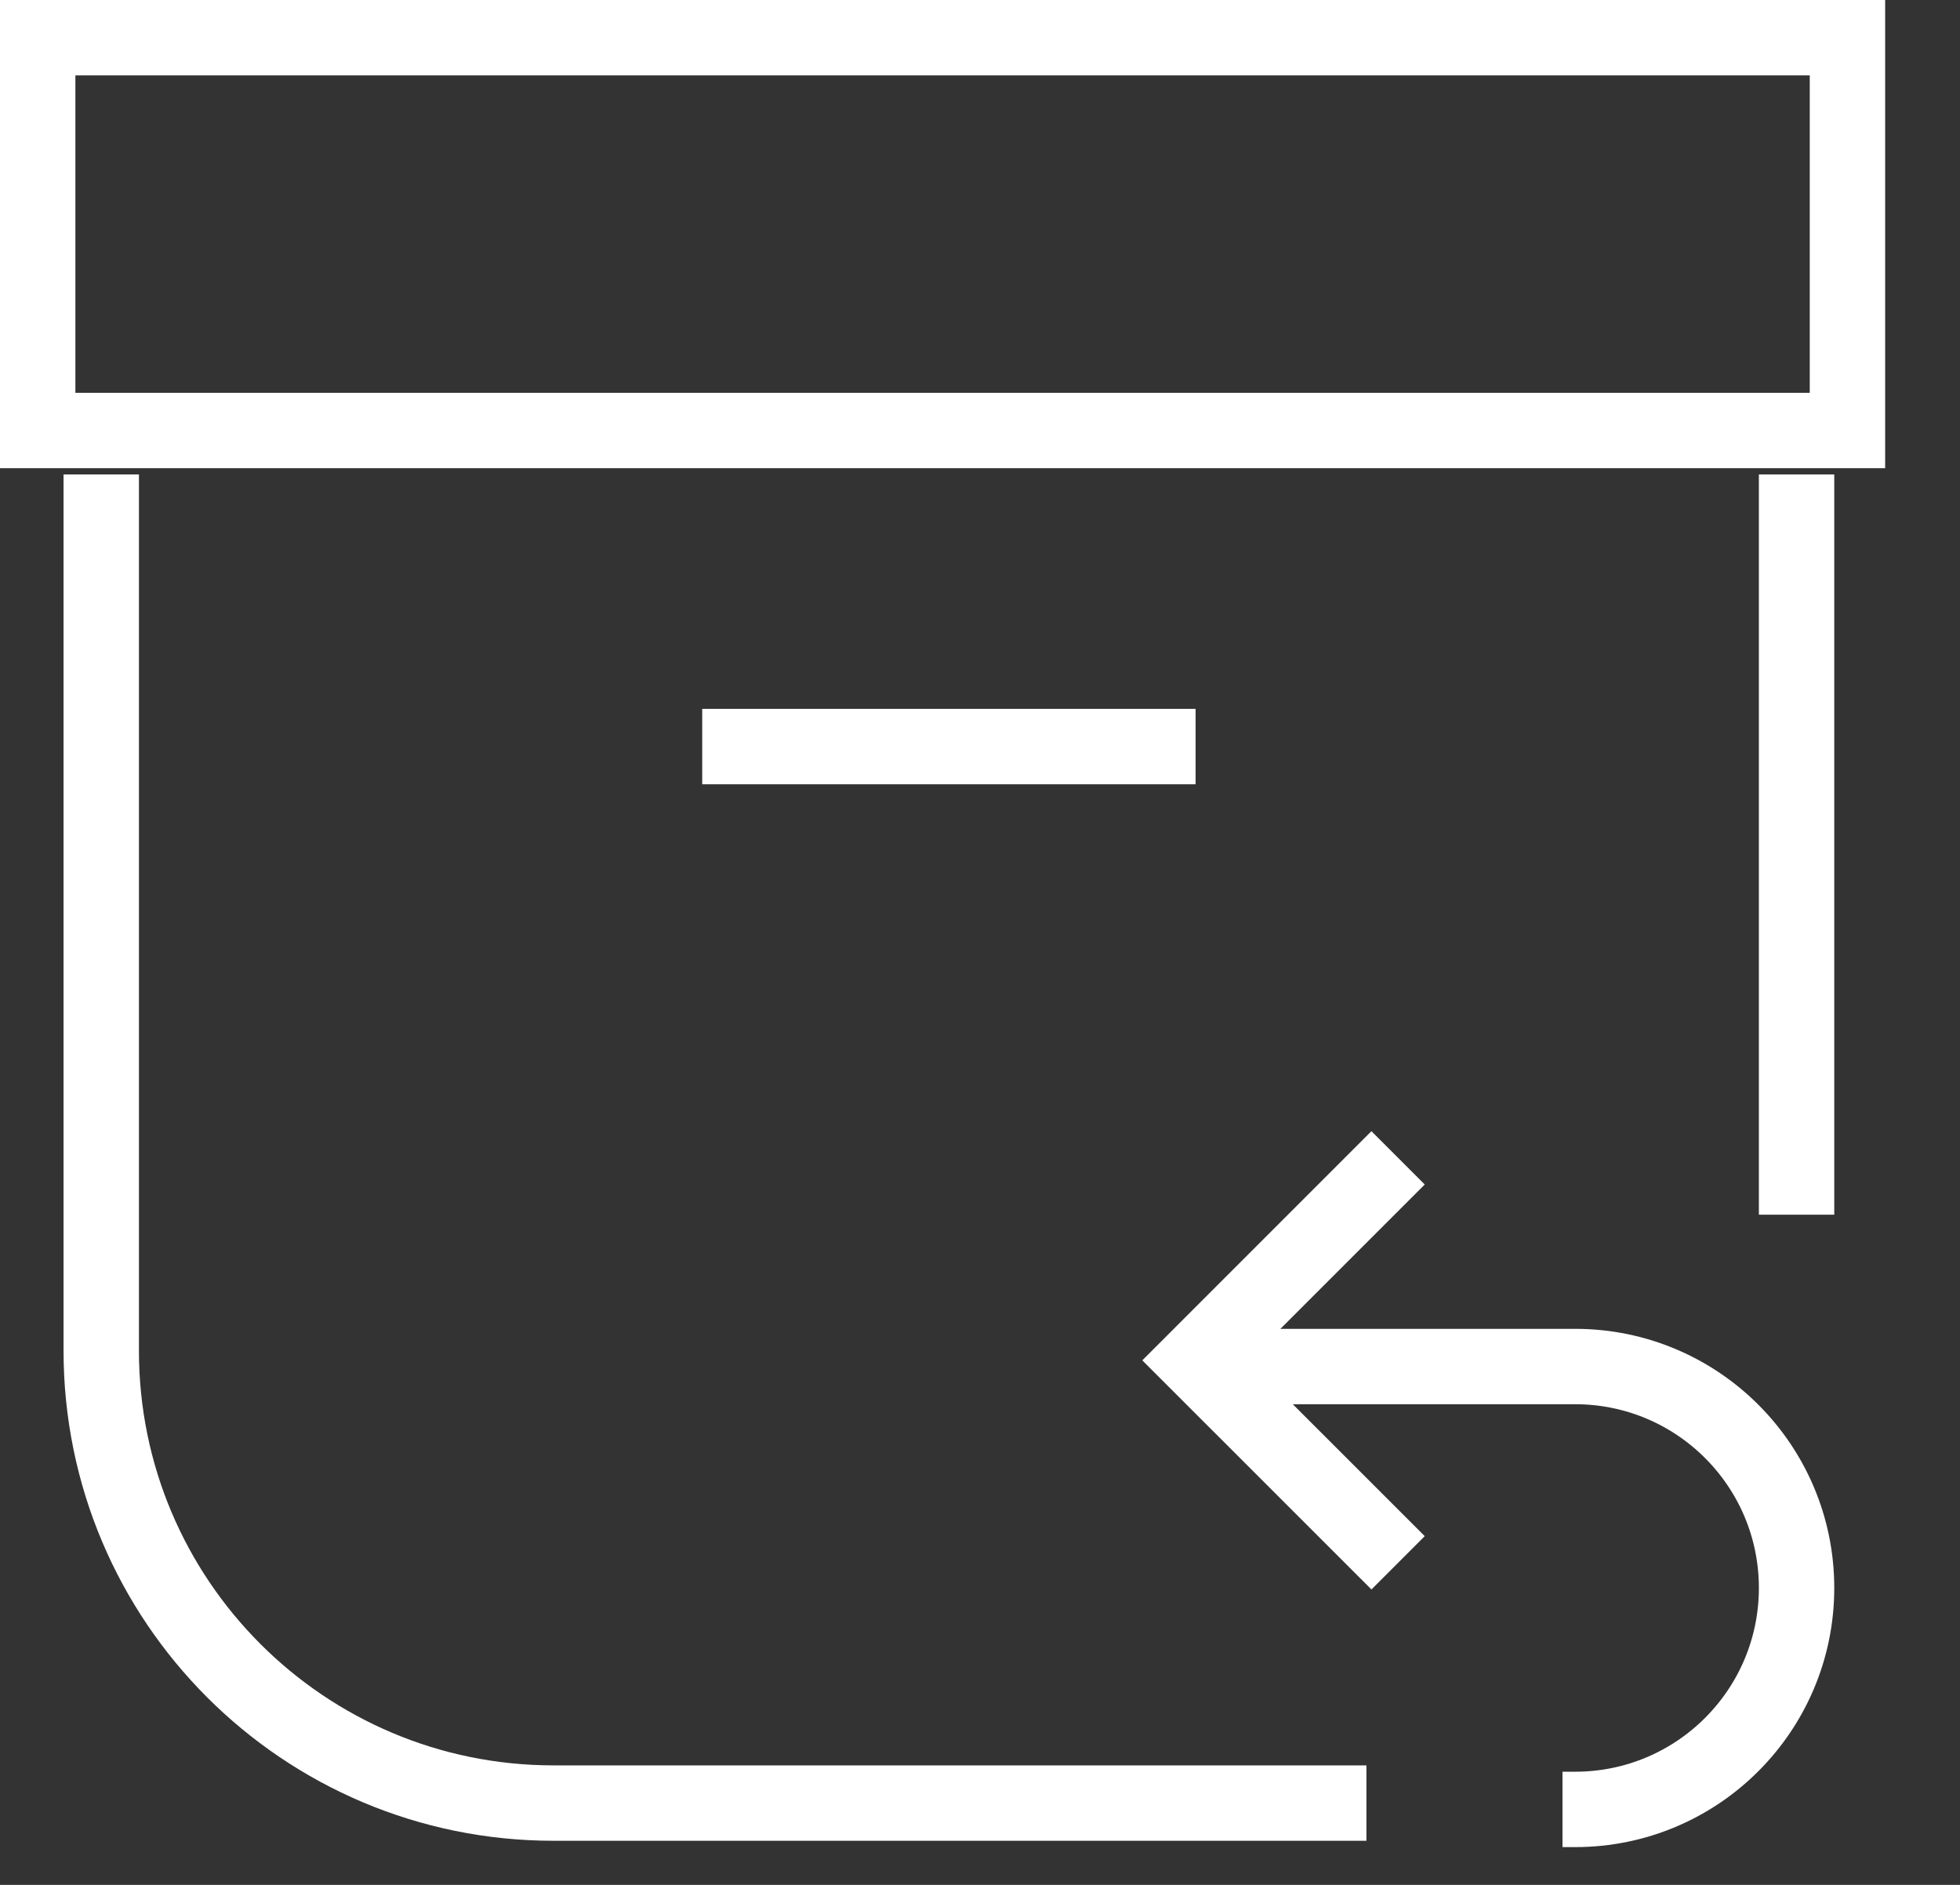
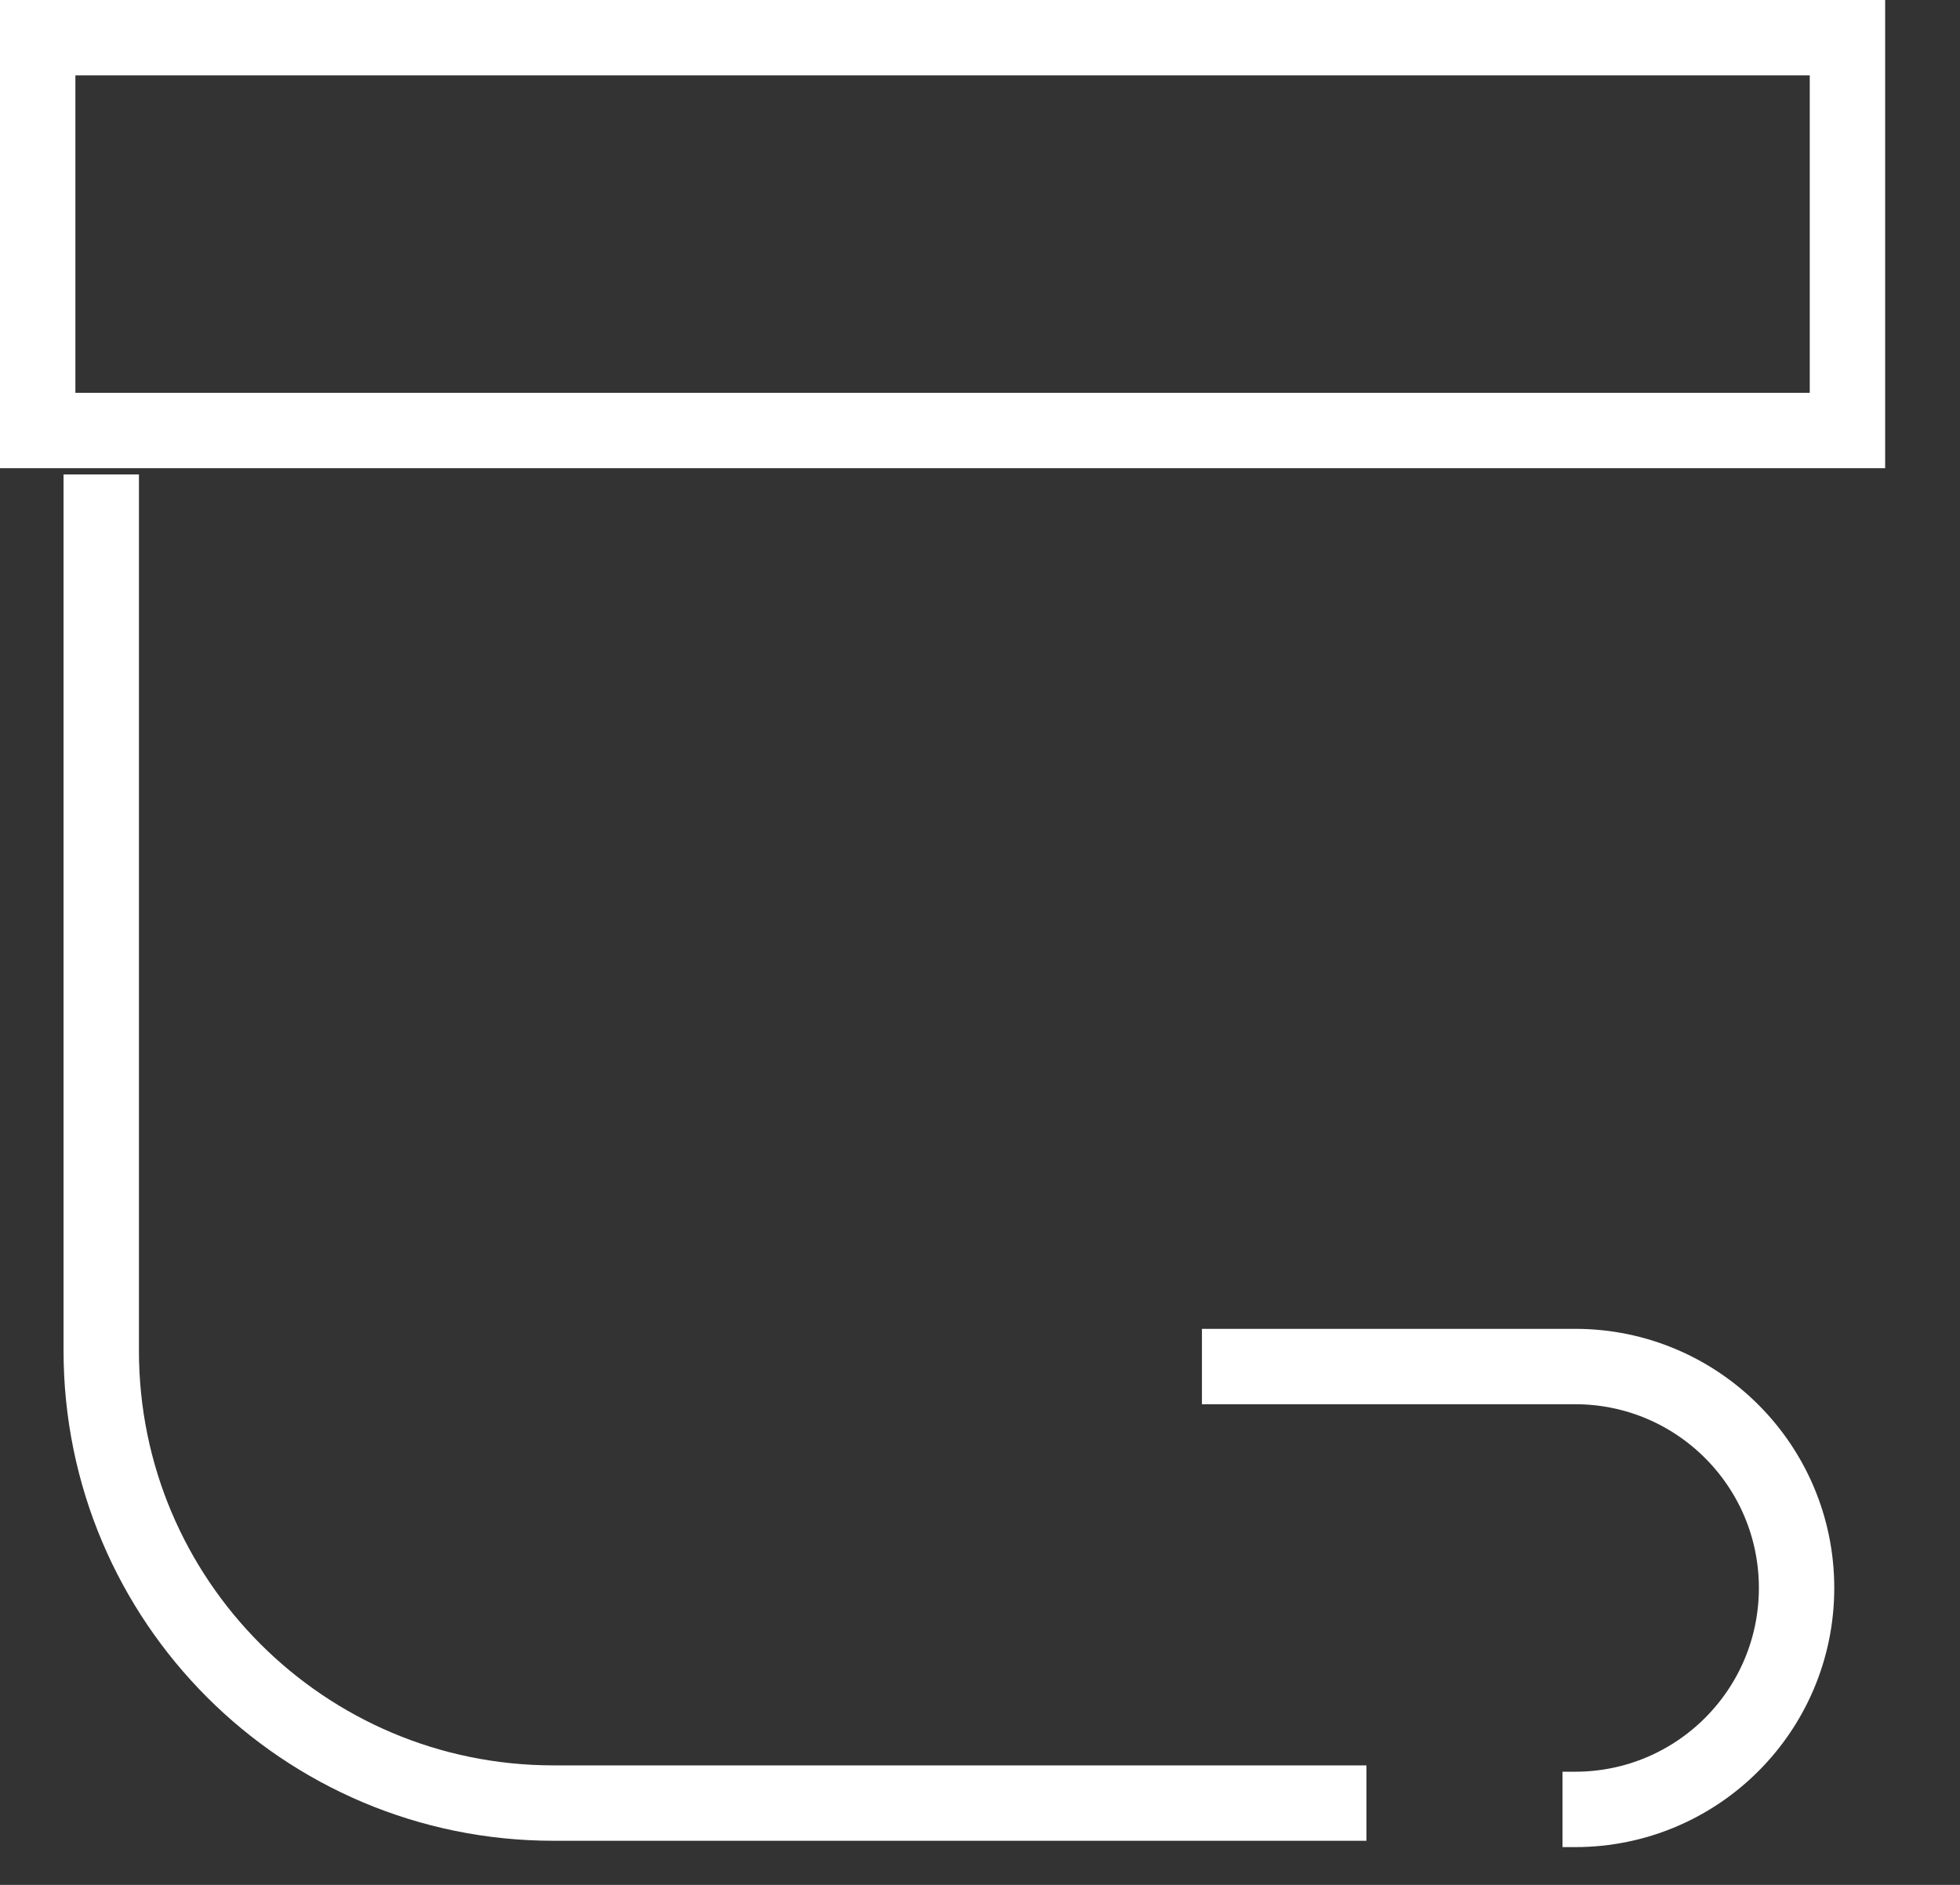
<svg xmlns="http://www.w3.org/2000/svg" width="26" height="25" viewBox="0 0 26 25" fill="none">
  <rect x="0" y="0" width="26" height="25" fill="#333333" stroke="none" />
  <rect x="0.5" y="0.5" width="24.007" height="5.21" stroke="white" />
  <path d="M1.343 6.293V17.915C1.343 21.229 4.029 23.915 7.343 23.915H18.126" stroke="white" />
  <path d="M15.944 18.125H20.895C22.517 18.125 23.832 19.44 23.832 21.062V21.062C23.832 22.684 22.517 23.999 20.895 23.999H20.727" stroke="white" />
-   <path d="M18.546 15.357L15.86 18.043L18.546 20.728" stroke="white" />
-   <path d="M9.315 9.902H15.86" stroke="white" />
-   <path d="M23.832 6.293V16.111" stroke="white" />
</svg>